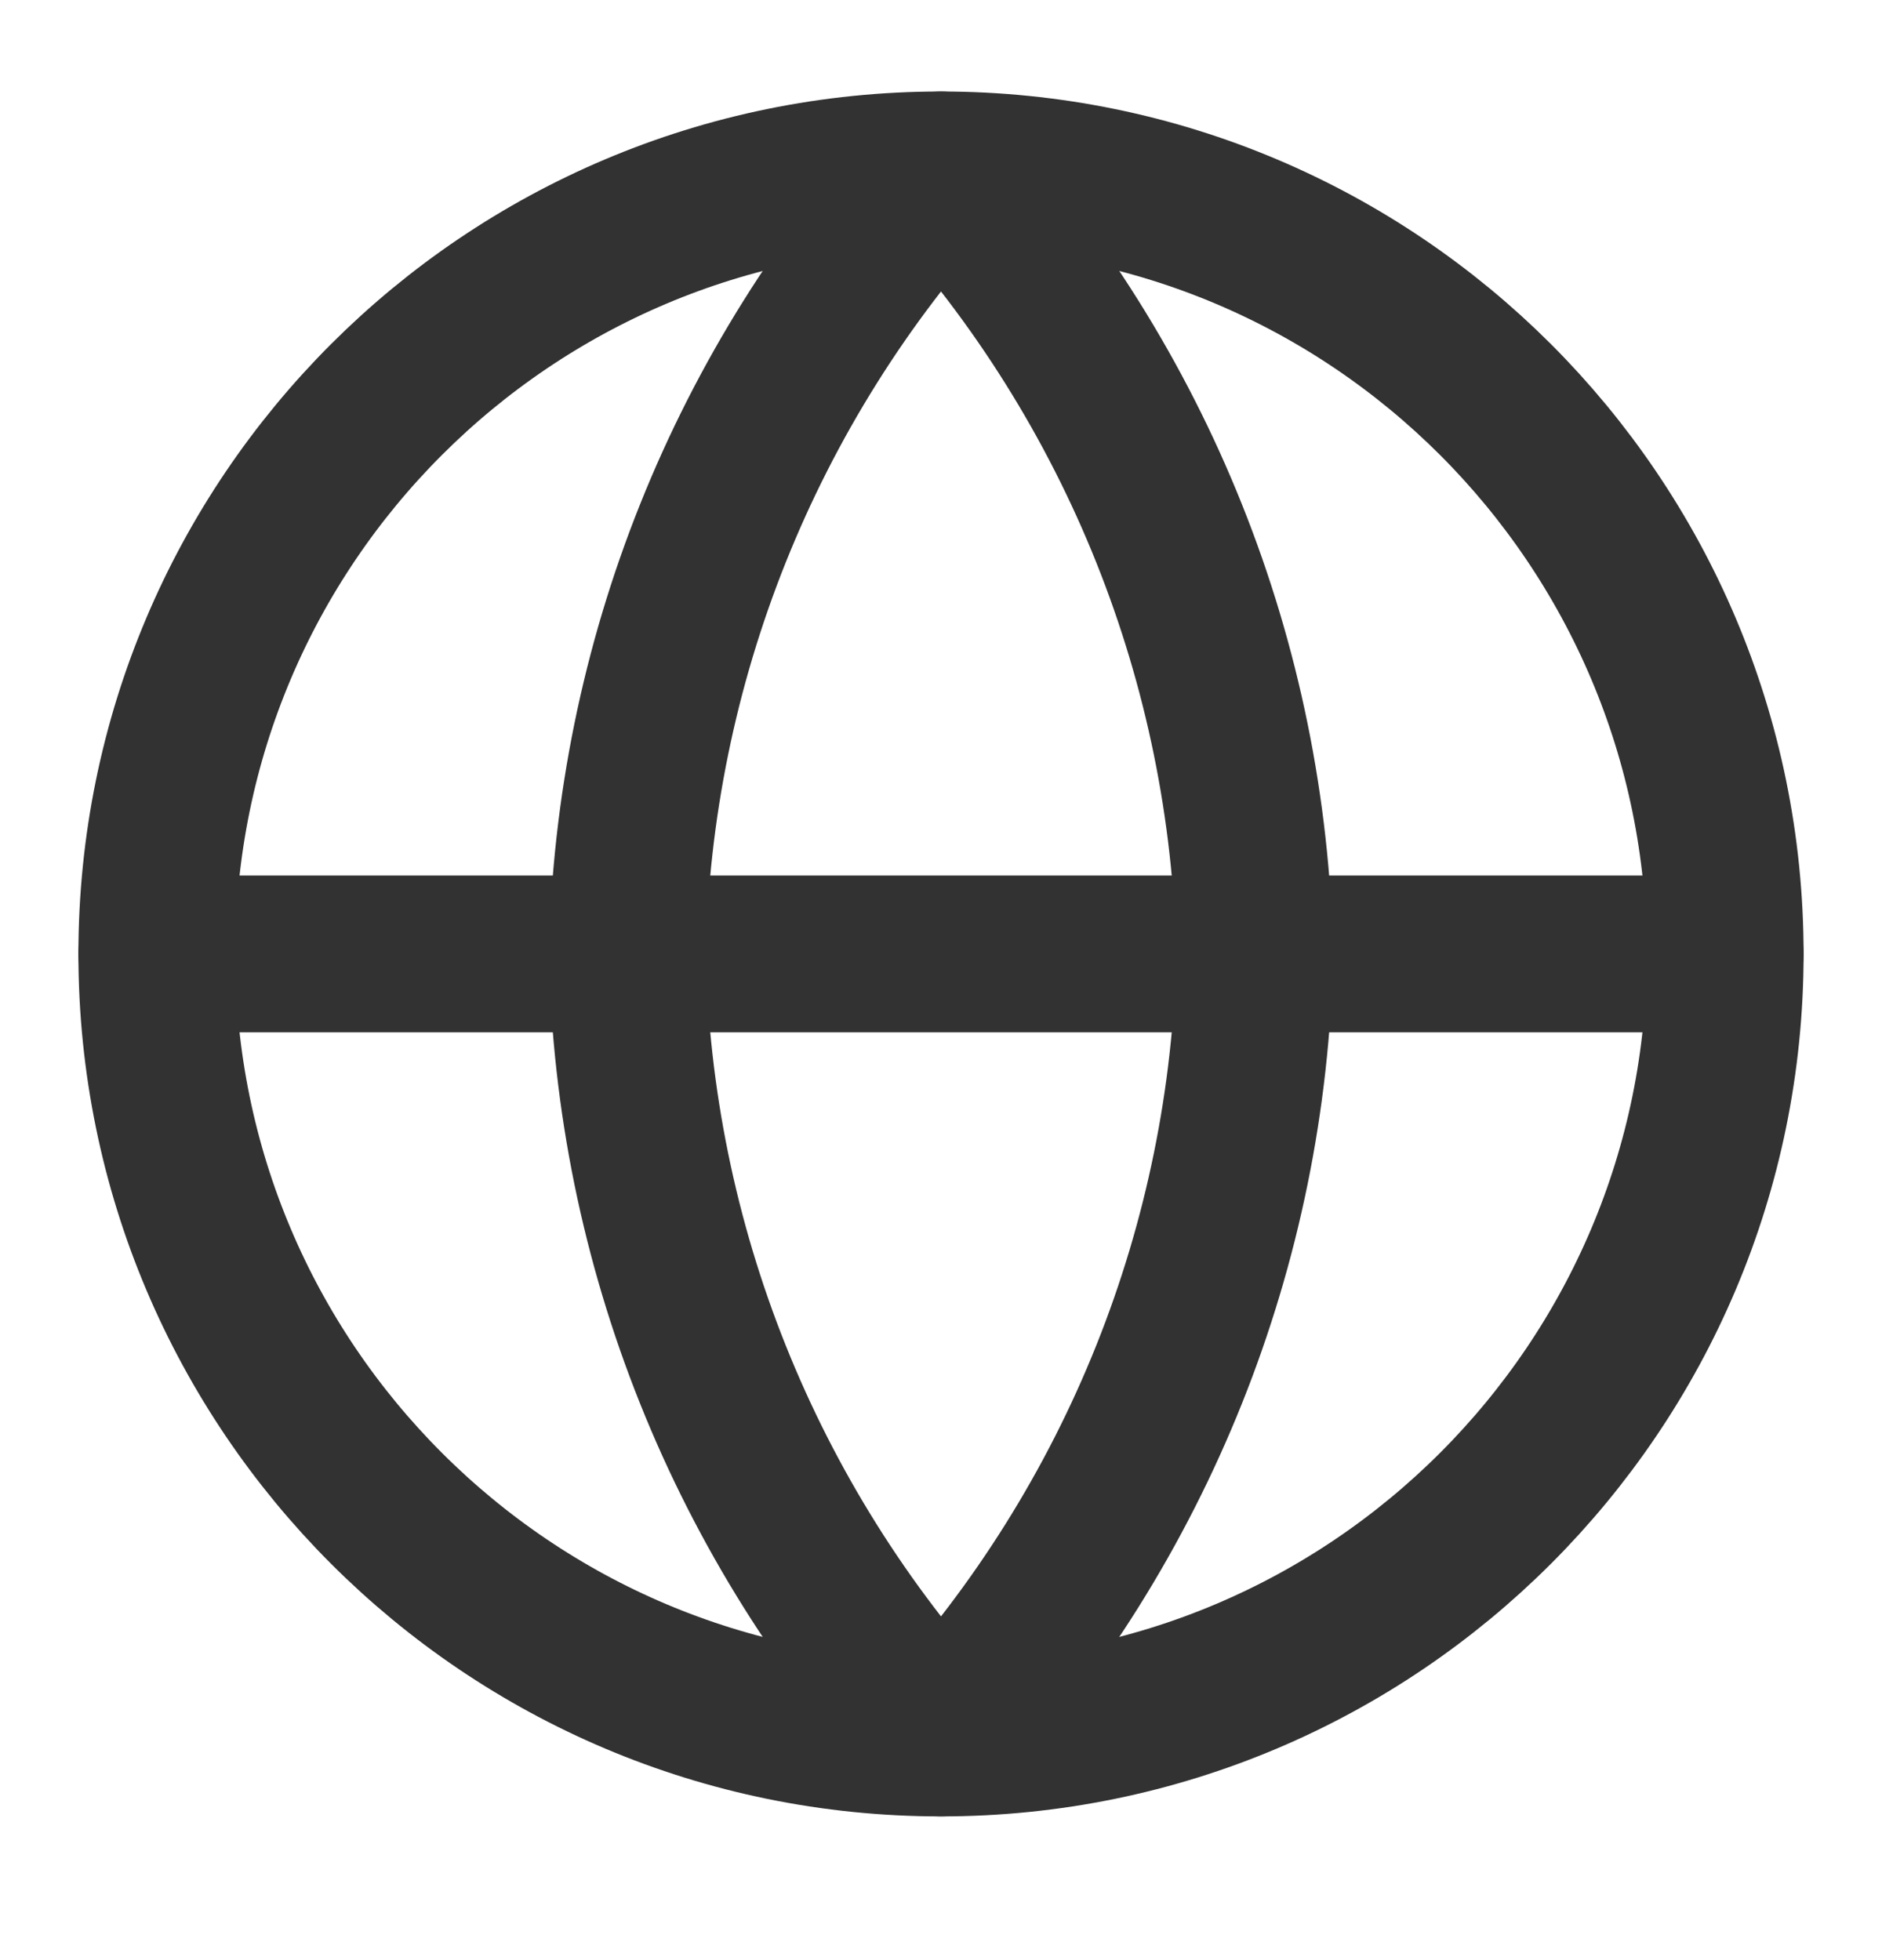
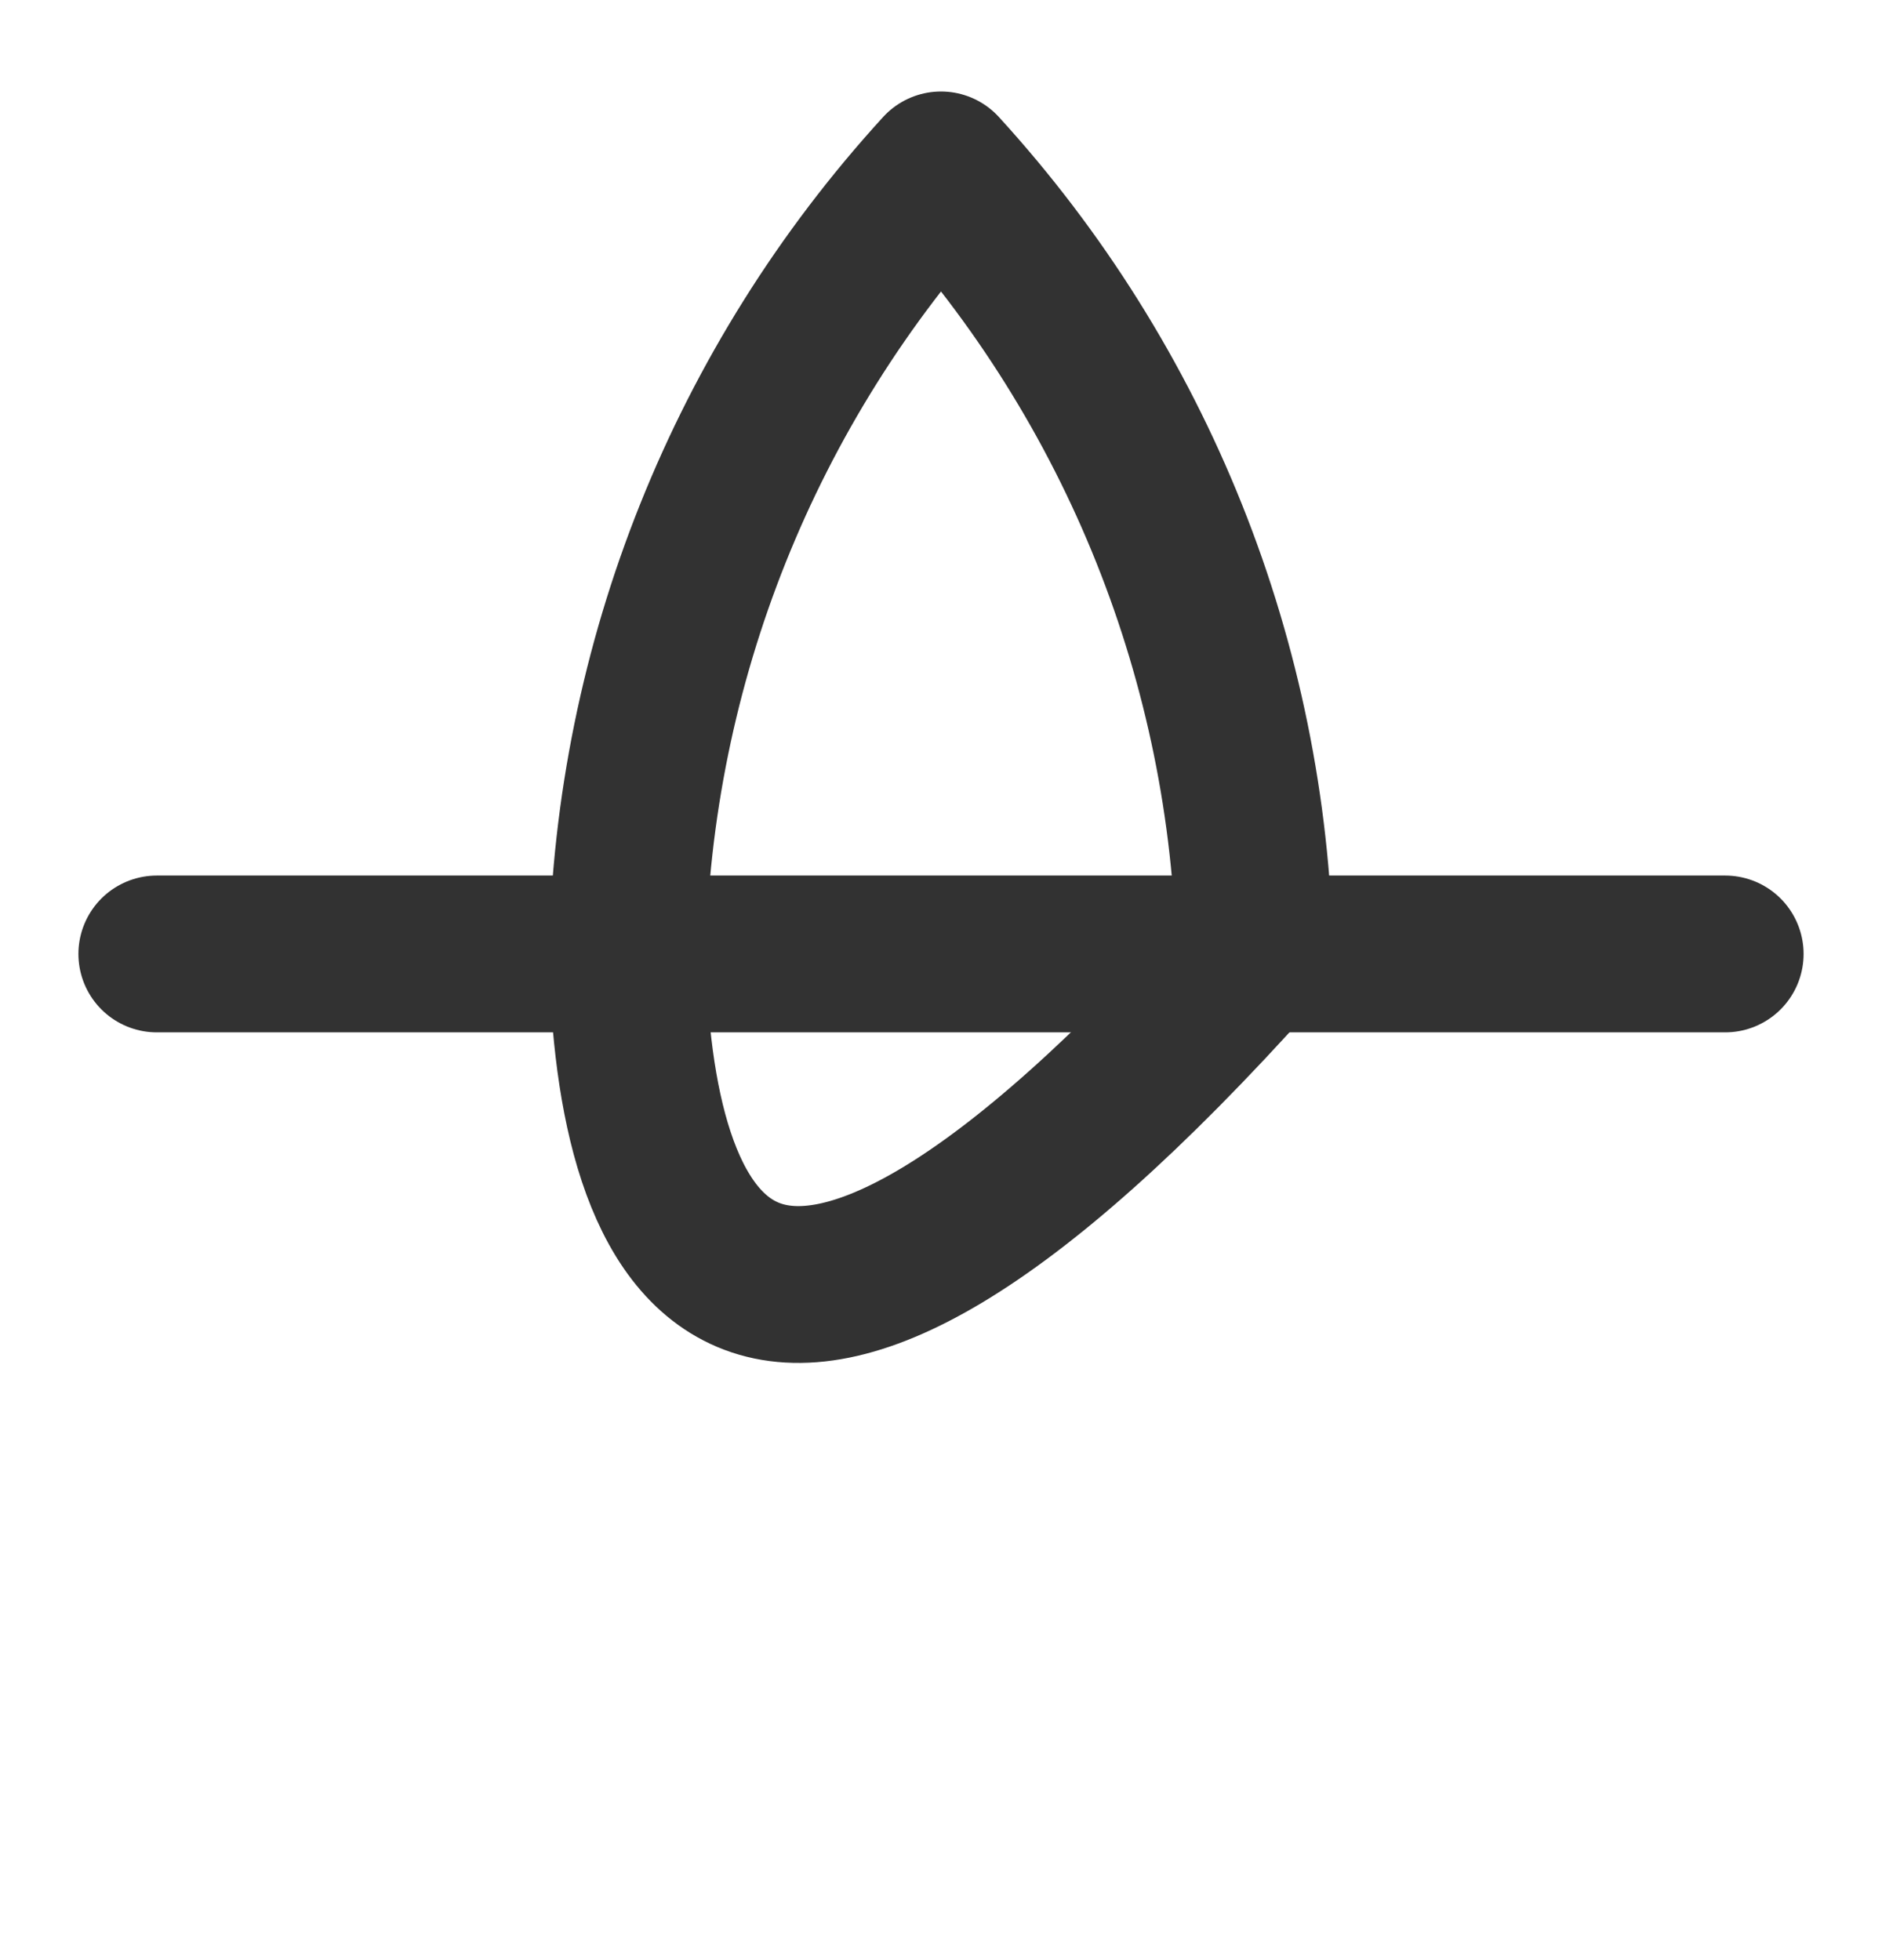
<svg xmlns="http://www.w3.org/2000/svg" width="24" height="25" viewBox="0 0 24 25" fill="none">
  <g id="fi:globe">
-     <path id="Vector" d="M12 22.167C17.523 22.167 22 17.689 22 12.167C22 6.644 17.523 2.167 12 2.167C6.477 2.167 2 6.644 2 12.167C2 17.689 6.477 22.167 12 22.167Z" stroke="#323232" stroke-width="2" stroke-linecap="round" stroke-linejoin="round" />
    <path id="Vector_2" d="M2 12.167H22" stroke="#323232" stroke-width="2" stroke-linecap="round" stroke-linejoin="round" />
-     <path id="Vector_3" d="M12 2.167C14.501 4.905 15.923 8.459 16 12.167C15.923 15.875 14.501 19.428 12 22.167C9.499 19.428 8.077 15.875 8 12.167C8.077 8.459 9.499 4.905 12 2.167V2.167Z" stroke="#323232" stroke-width="2" stroke-linecap="round" stroke-linejoin="round" />
+     <path id="Vector_3" d="M12 2.167C14.501 4.905 15.923 8.459 16 12.167C9.499 19.428 8.077 15.875 8 12.167C8.077 8.459 9.499 4.905 12 2.167V2.167Z" stroke="#323232" stroke-width="2" stroke-linecap="round" stroke-linejoin="round" />
  </g>
</svg>